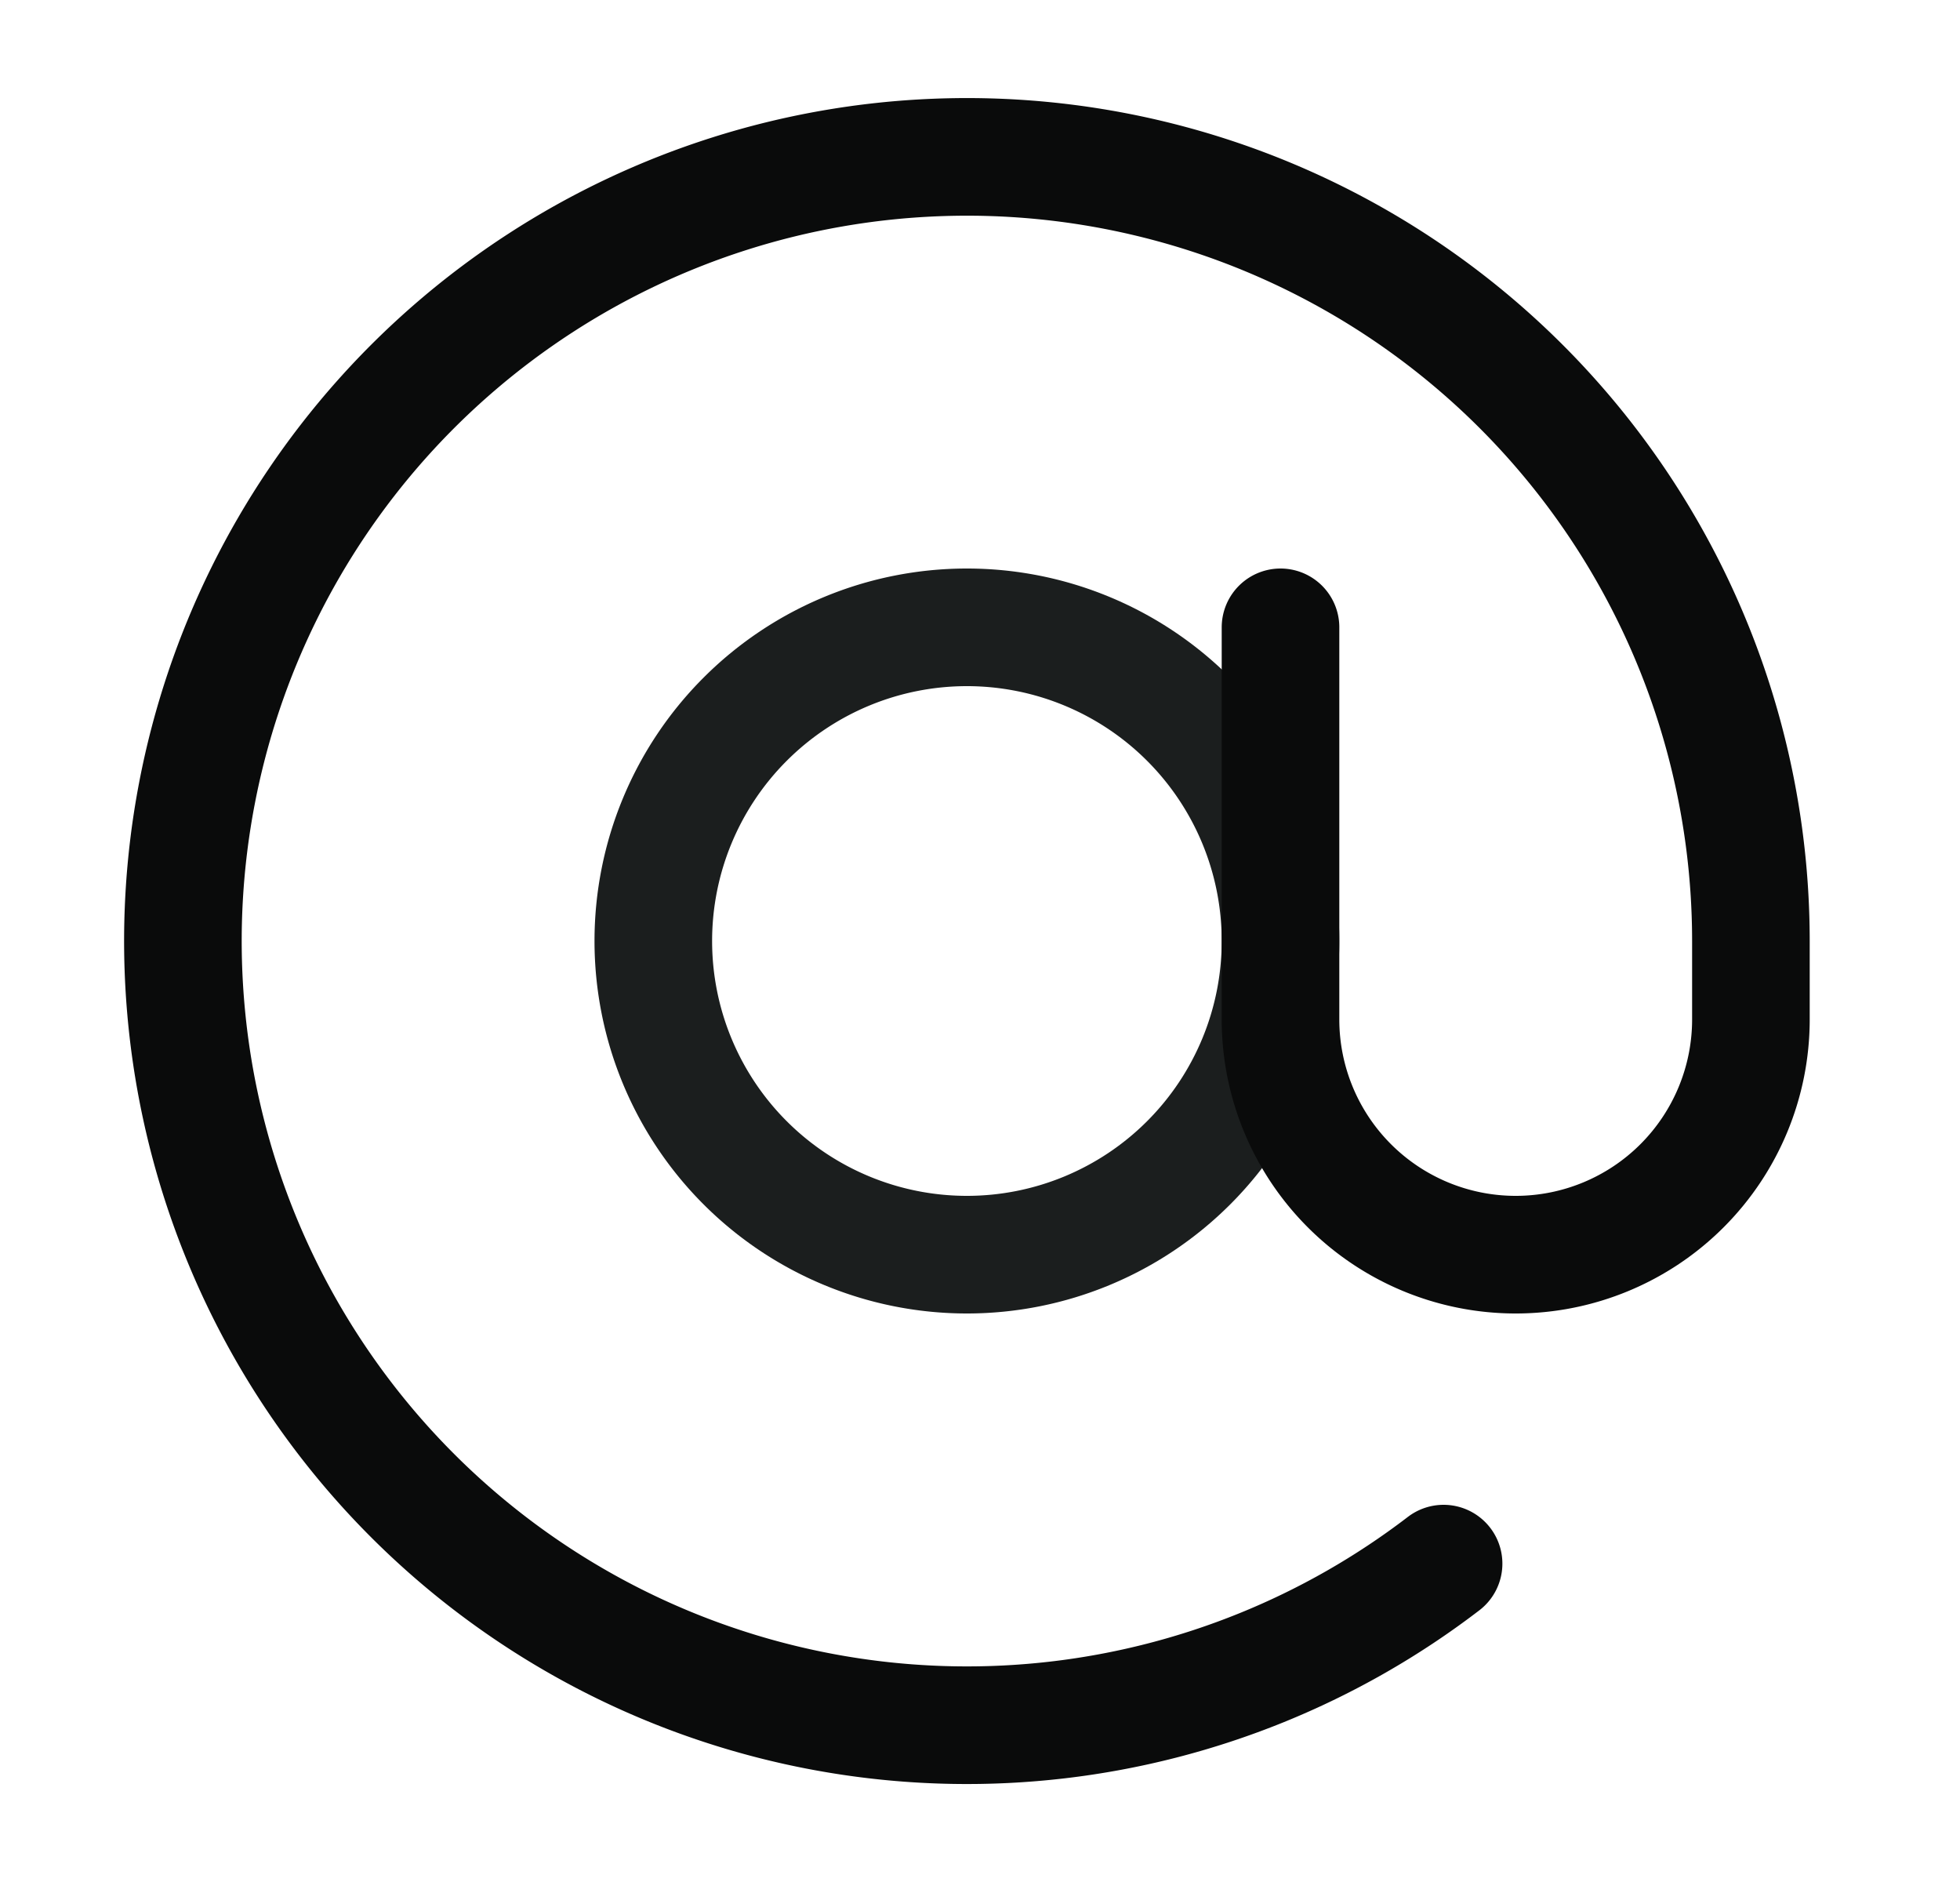
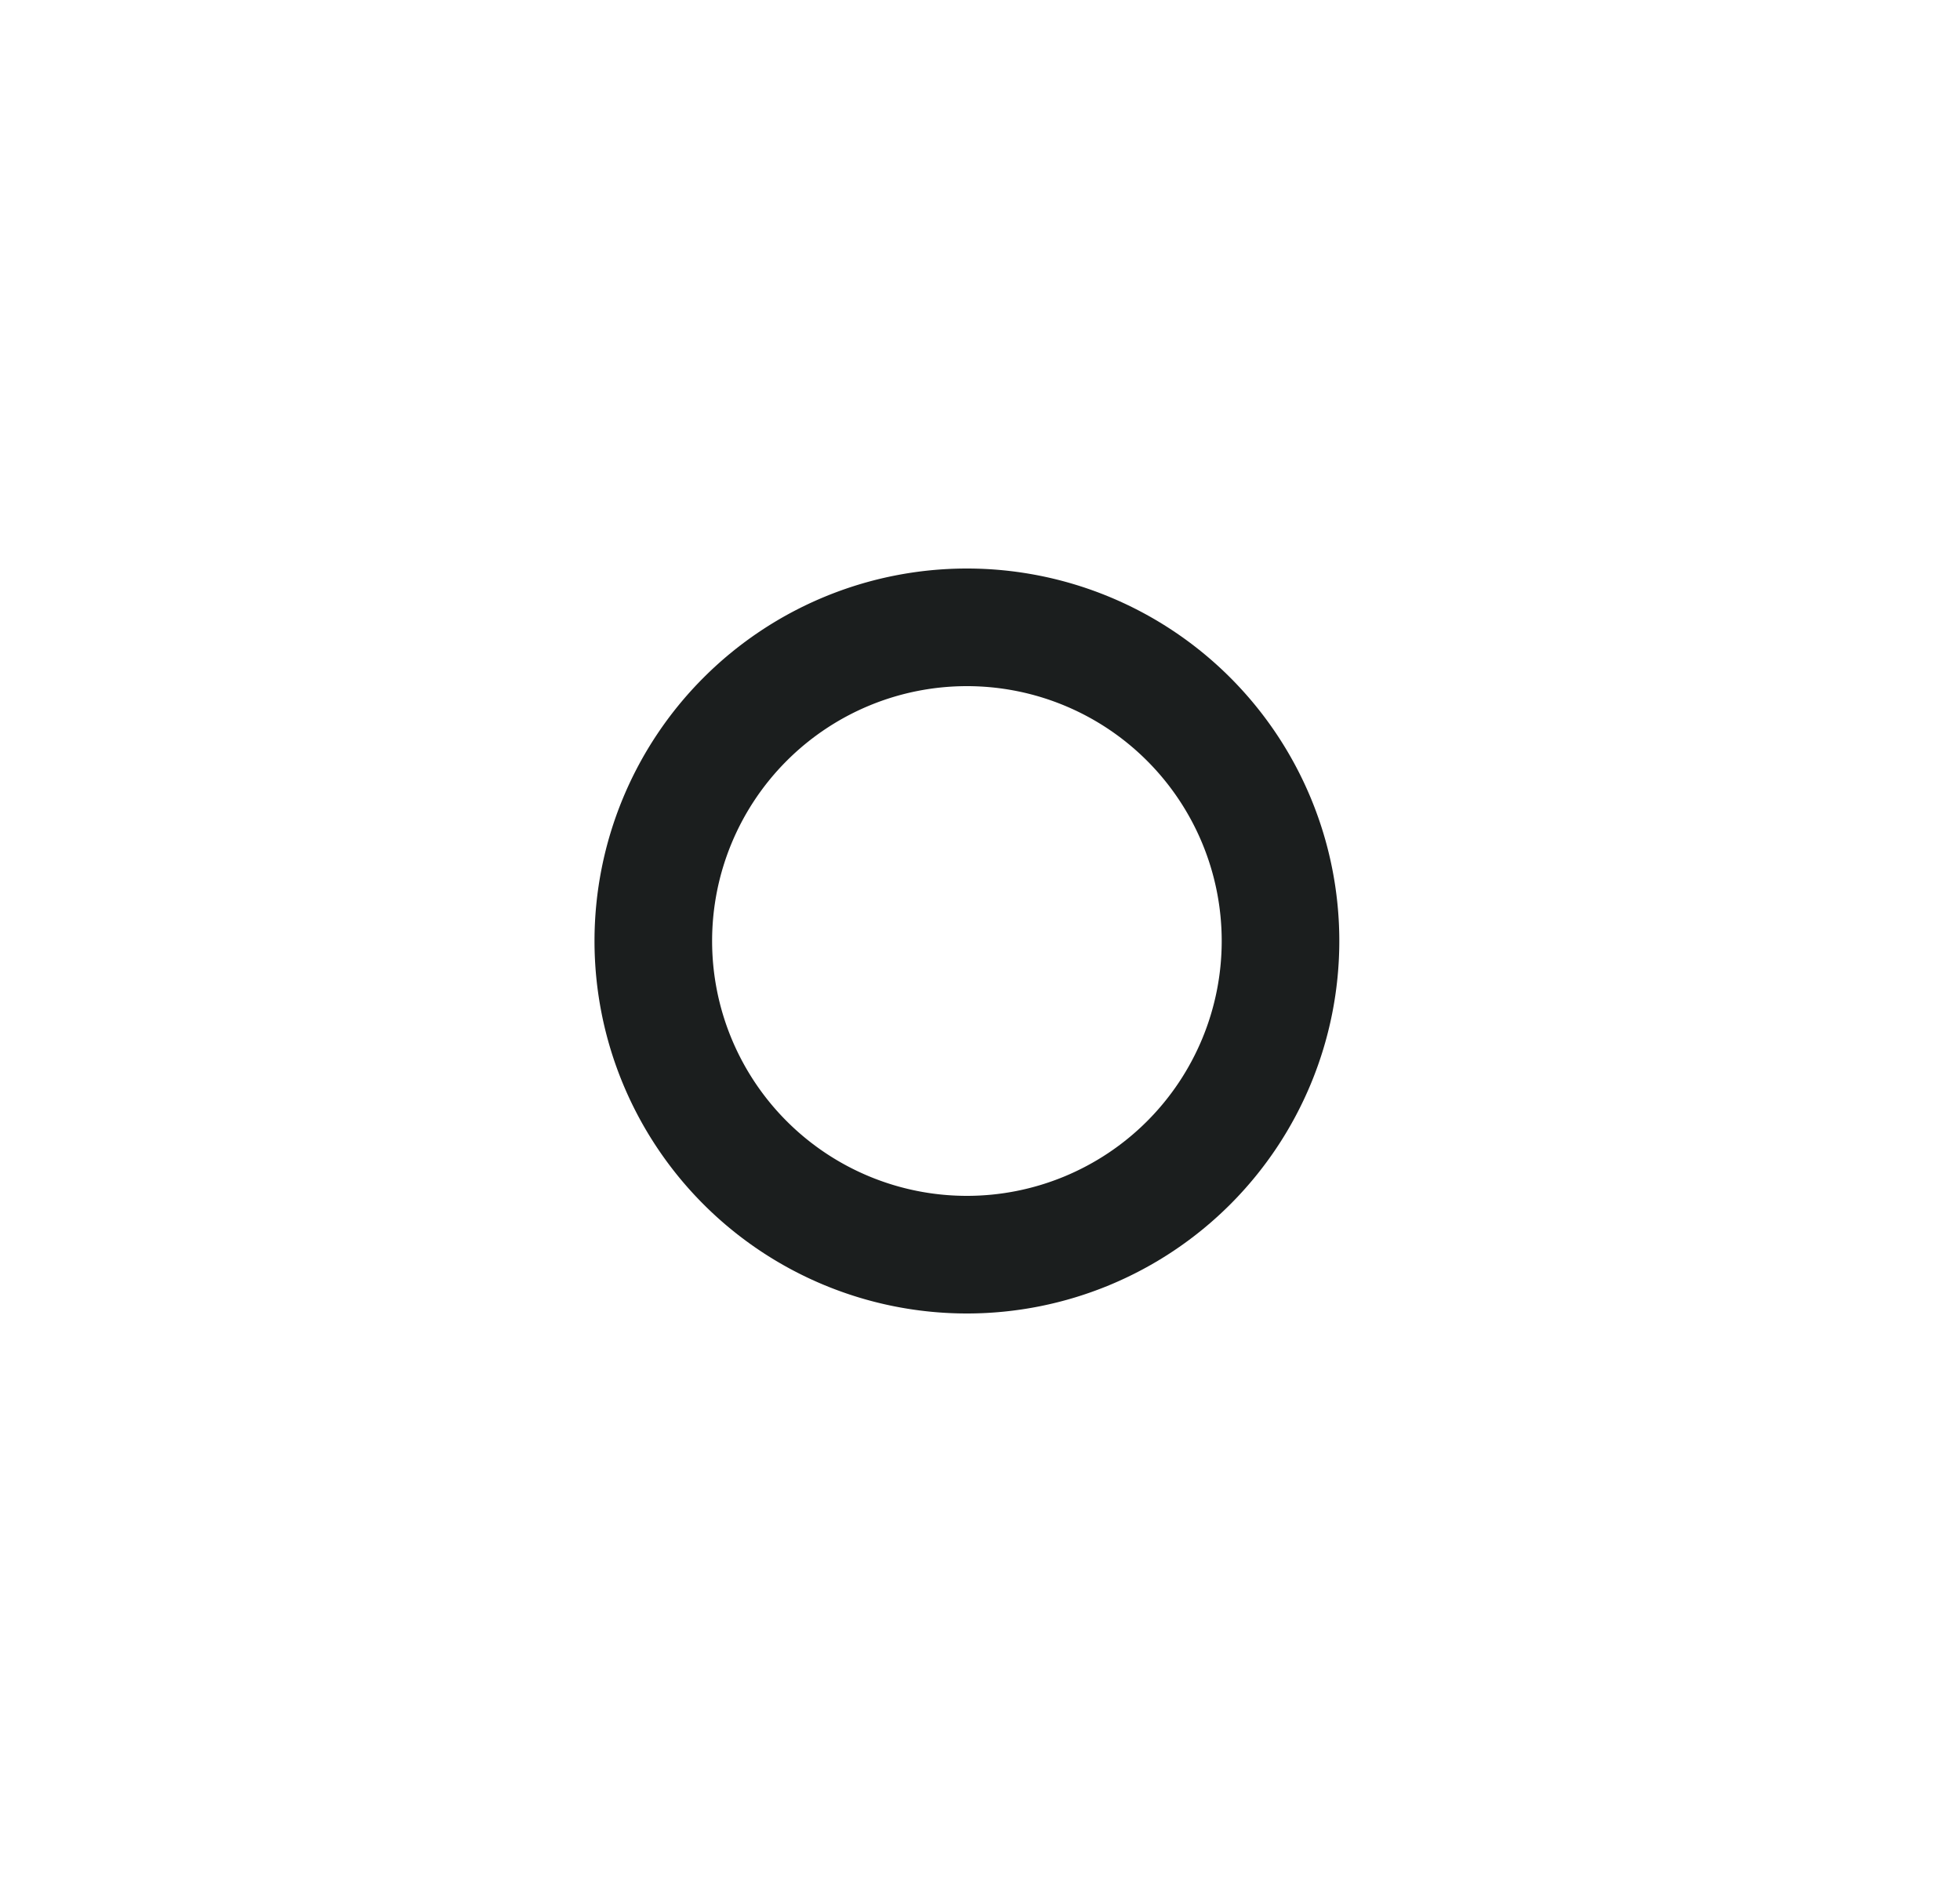
<svg xmlns="http://www.w3.org/2000/svg" width="25" height="24" fill="none">
  <path d="M12.333 16a4 4 0 100-8 4 4 0 000 8z" stroke="#1B1E1E" stroke-width="1.5" stroke-linecap="round" stroke-linejoin="round" />
-   <path d="M16.333 8v5a3 3 0 006 0v-1a10 10 0 10-3.92 7.94" stroke="#0A0B0B" stroke-width="1.5" stroke-linecap="round" stroke-linejoin="round" />
</svg>